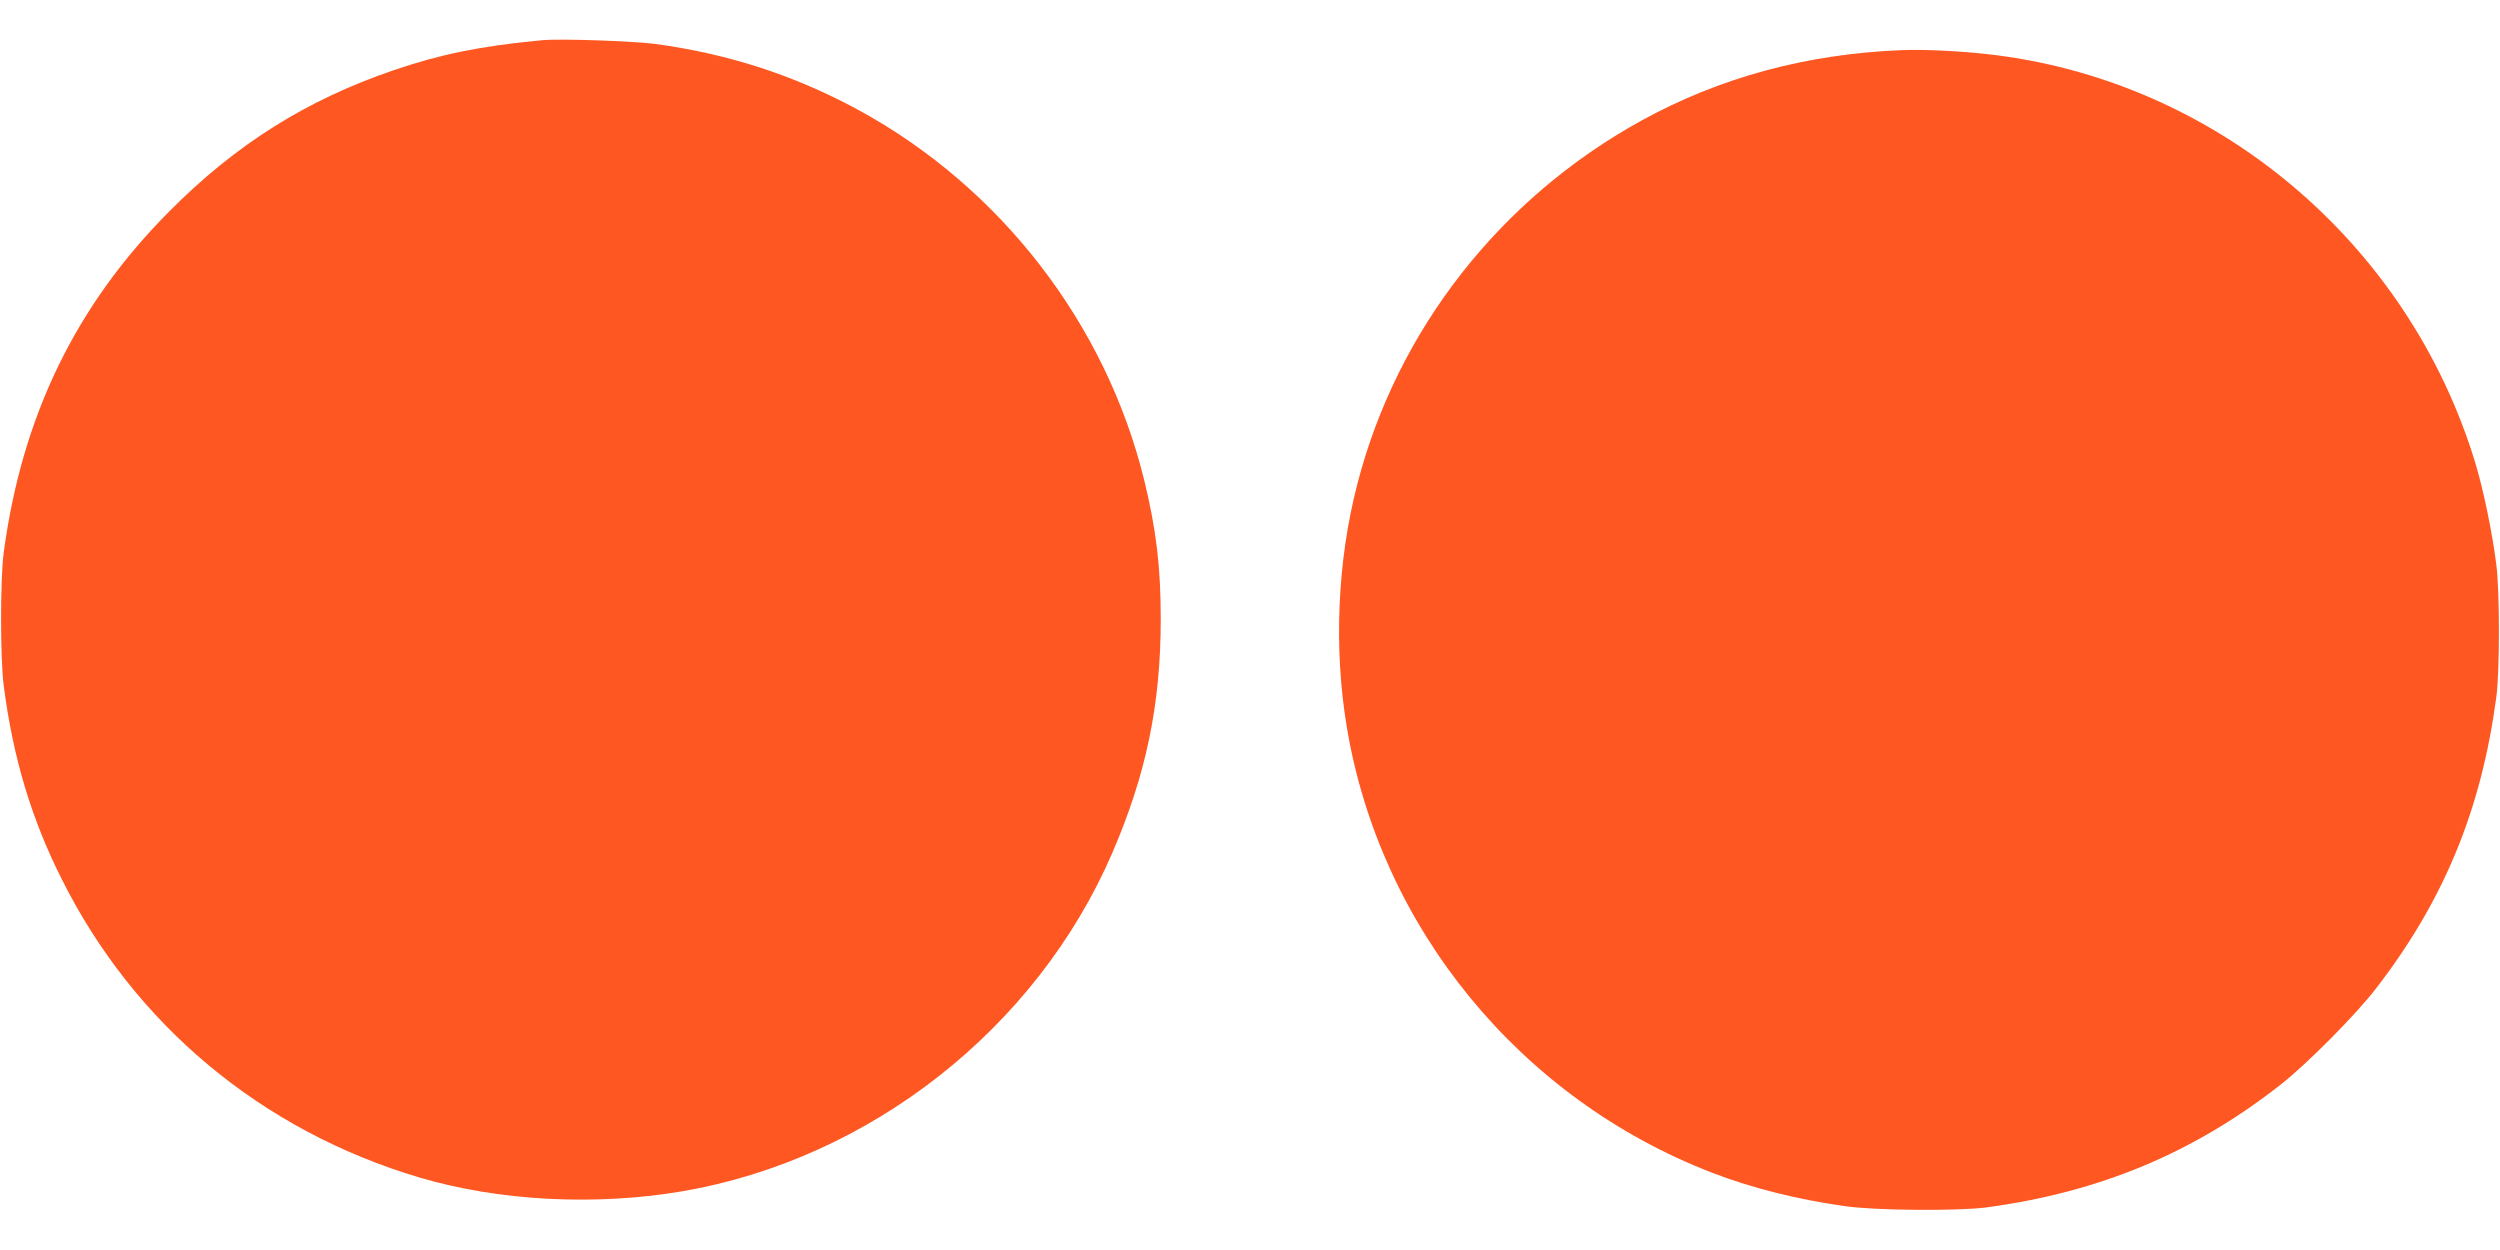
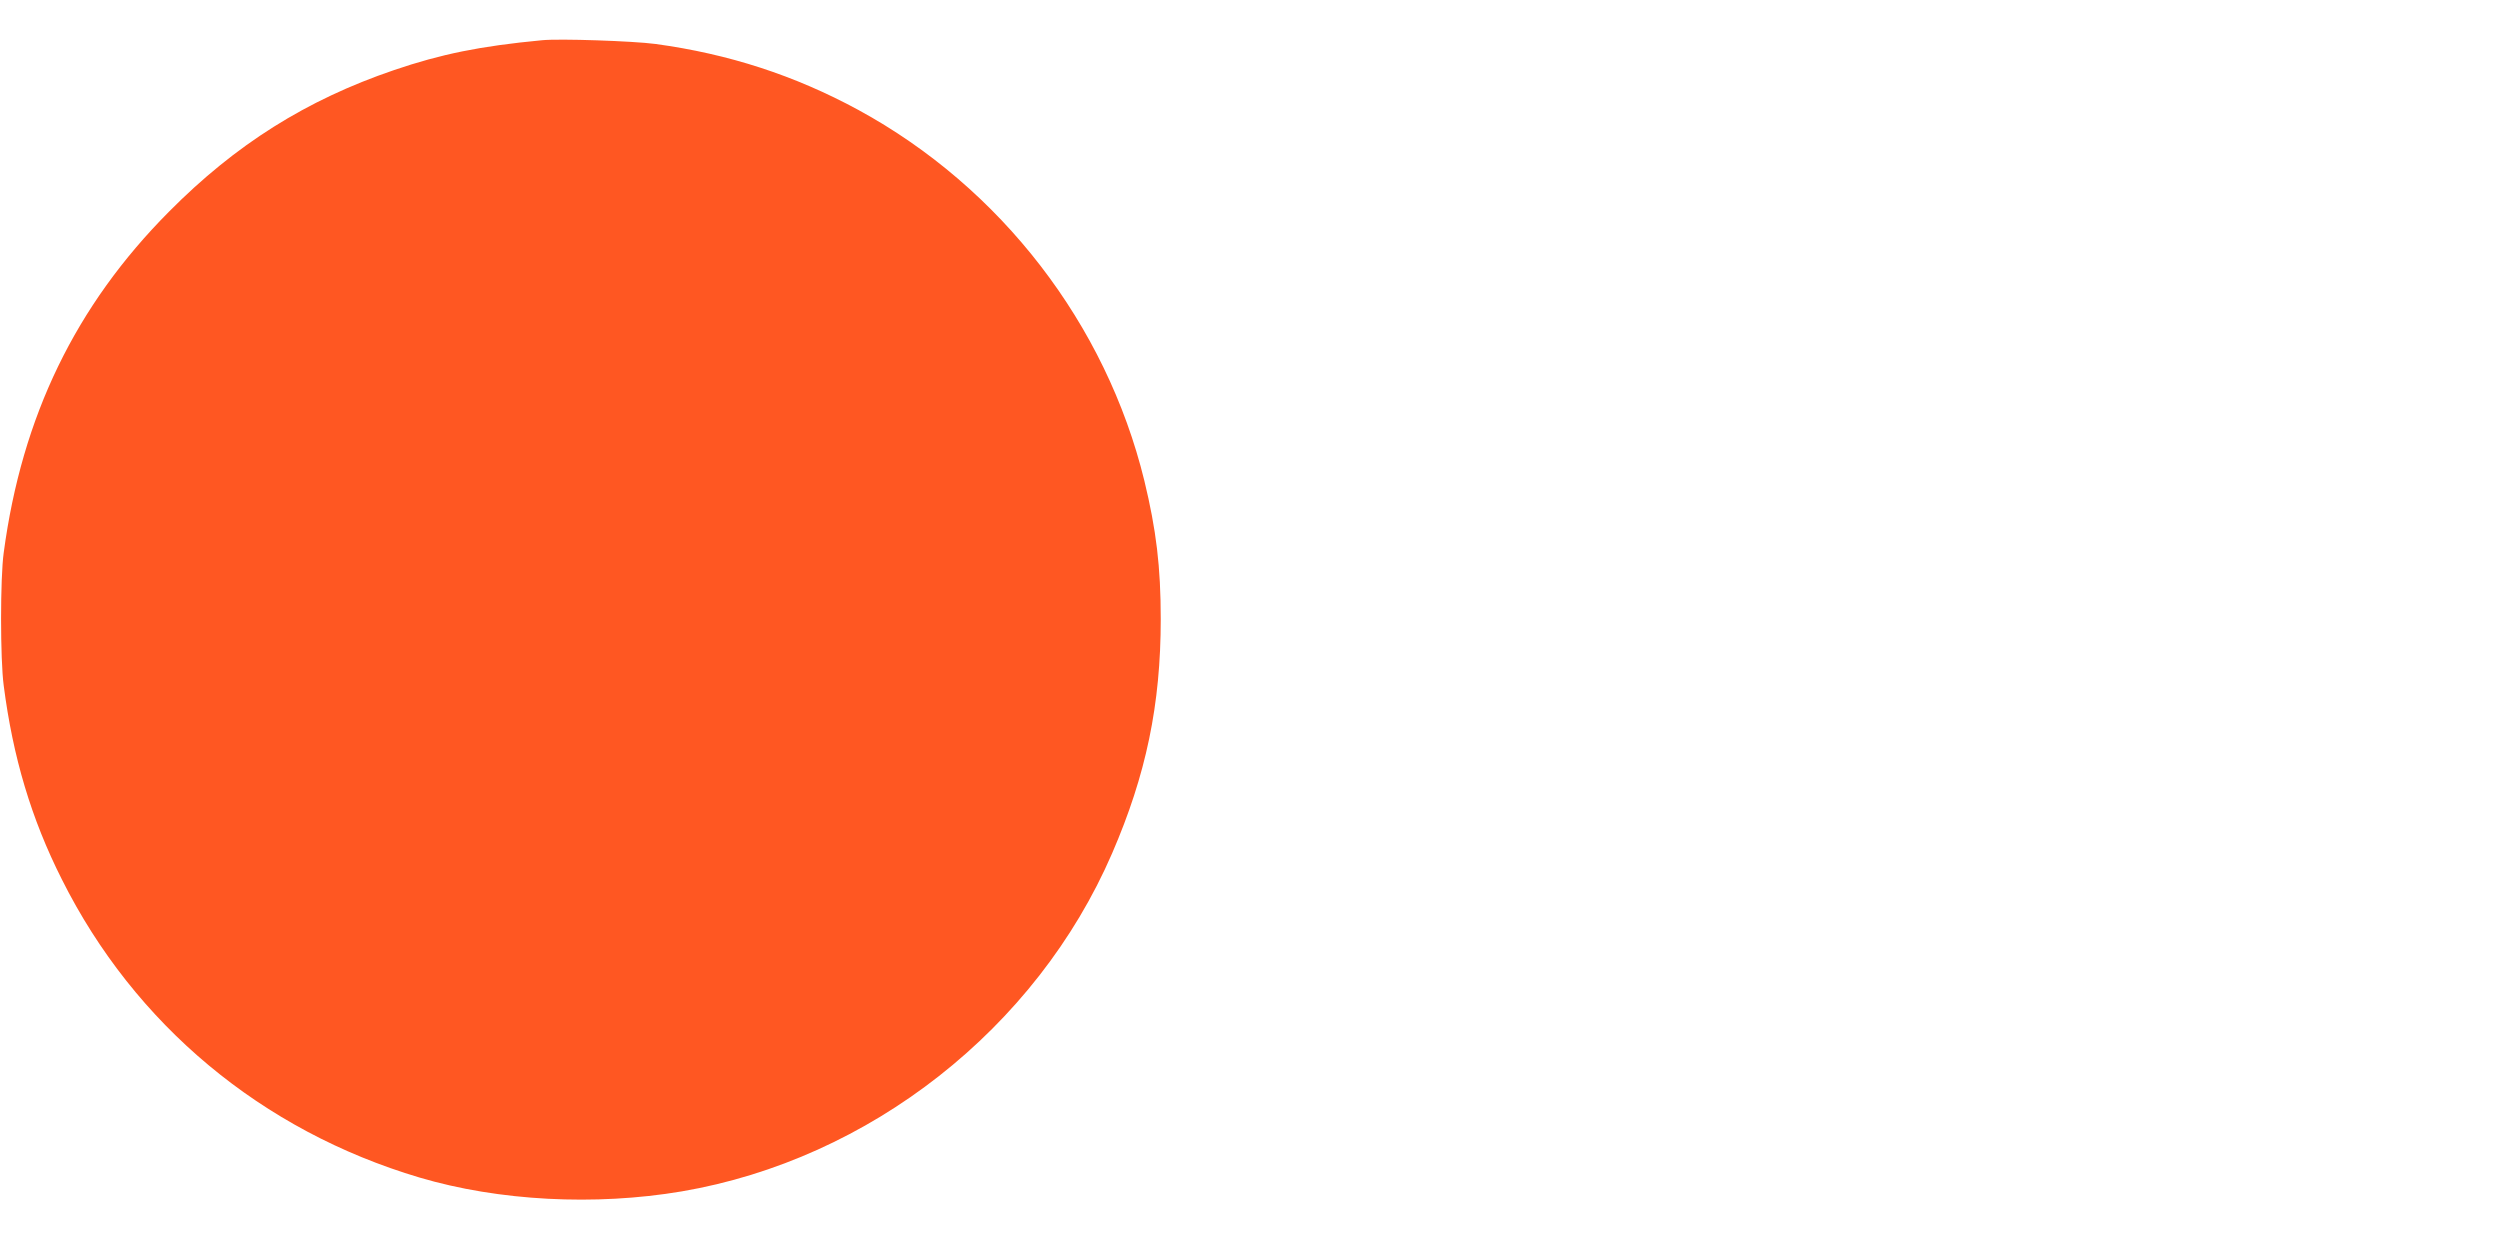
<svg xmlns="http://www.w3.org/2000/svg" version="1.0" width="1280pt" height="640pt" viewBox="0 0 1280 640" preserveAspectRatio="xMidYMid meet">
  <g transform="translate(0,640) scale(0.1,-0.1)" fill="#ff5722" stroke="none">
    <path d="M2775 6194 c-317 -30 -517 -71 -758 -153 -449 -153 -811 -381 -1152 -725 -478 -481 -753 -1048 -846 -1746 -18 -129 -18 -546 0 -680 47 -366 141 -682 298 -993 372 -743 1023 -1286 1831 -1526 405 -120 898 -146 1342 -71 963 164 1816 834 2204 1731 174 402 249 762 249 1199 0 268 -23 457 -84 709 -196 802 -735 1501 -1464 1898 -326 177 -664 287 -1040 338 -113 15 -490 28 -580 19z" />
-     <path d="M9730 6143 c-484 -20 -927 -141 -1325 -360 -724 -398 -1252 -1073 -1455 -1860 -103 -394 -122 -843 -54 -1248 172 -1027 887 -1900 1869 -2279 204 -79 440 -138 685 -172 154 -22 575 -25 720 -6 581 78 1064 280 1511 632 135 107 383 357 485 490 347 450 538 914 615 1490 18 129 18 546 0 680 -20 161 -66 382 -106 515 -344 1140 -1340 1973 -2510 2099 -149 16 -329 24 -435 19z" />
  </g>
</svg>